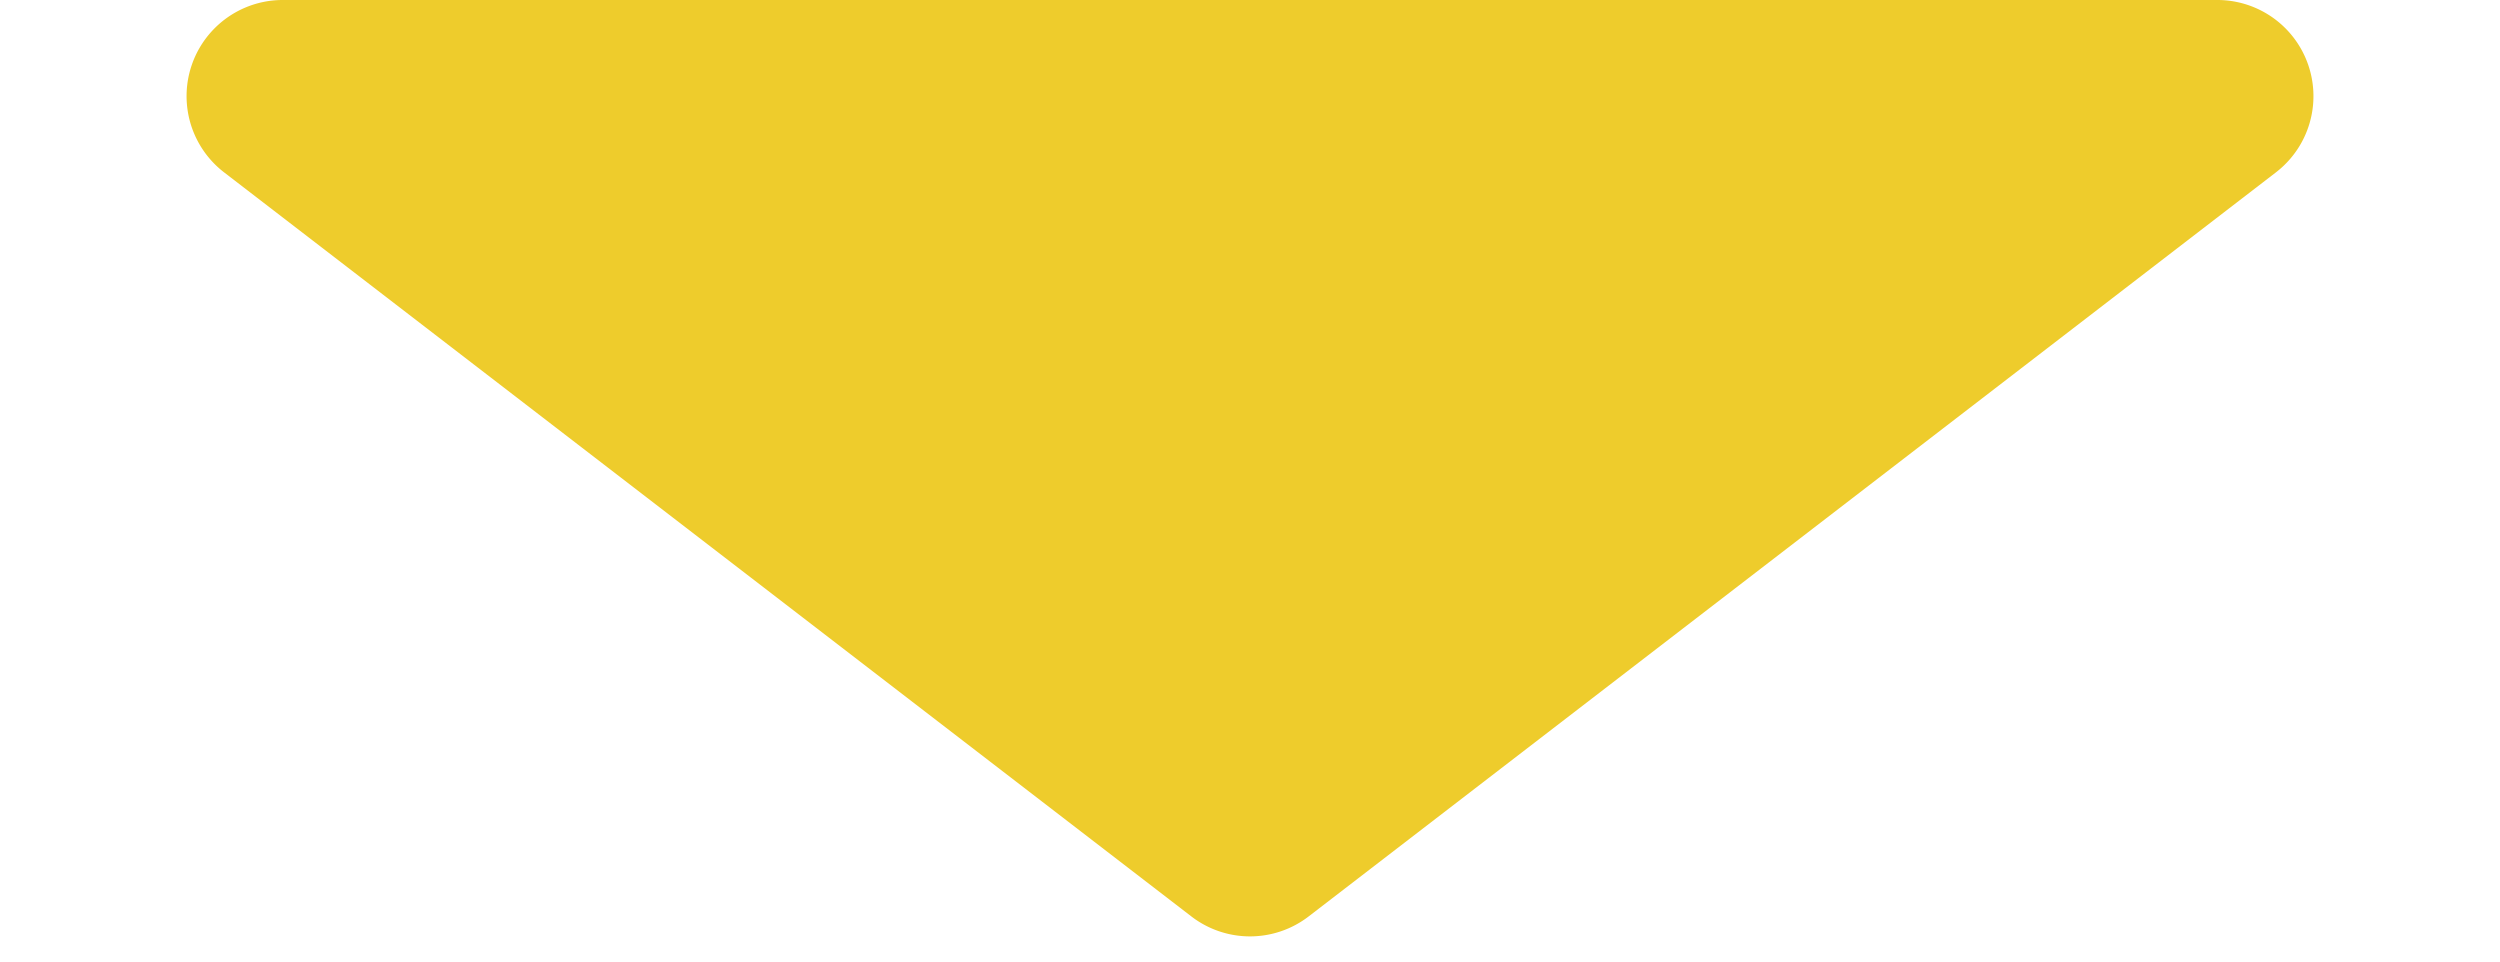
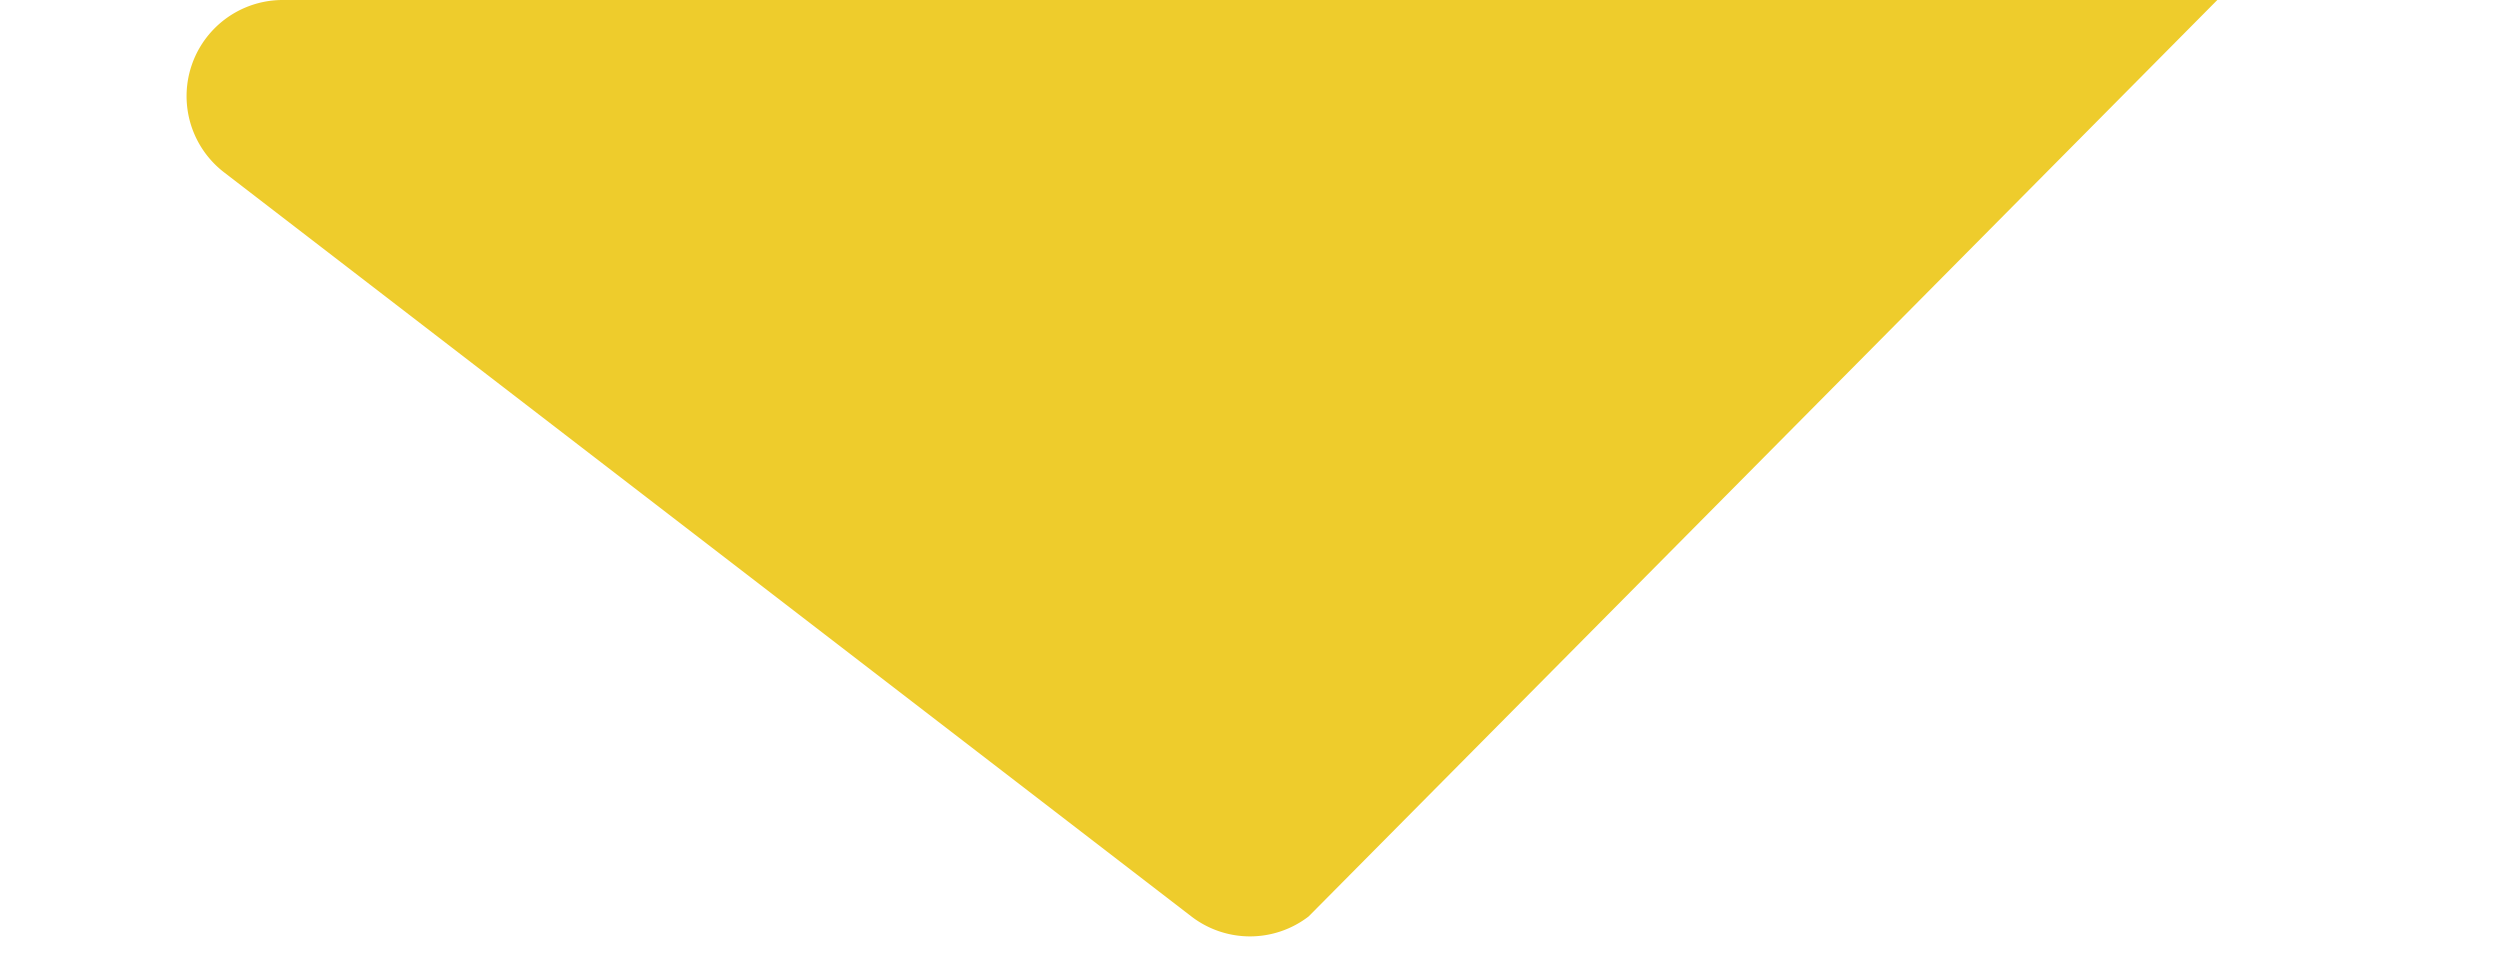
<svg xmlns="http://www.w3.org/2000/svg" width="104" height="40">
-   <path d="M49.561 1.876a4 4 0 0 1 4.878 0L94.678 32.83A4 4 0 0 1 92.24 40H11.76a4 4 0 0 1-2.439-7.17Z" transform="rotate(180 52 20)" style="fill:#eecc2c" />
+   <path d="M49.561 1.876a4 4 0 0 1 4.878 0L94.678 32.83A4 4 0 0 1 92.24 40H11.76Z" transform="rotate(180 52 20)" style="fill:#eecc2c" />
</svg>